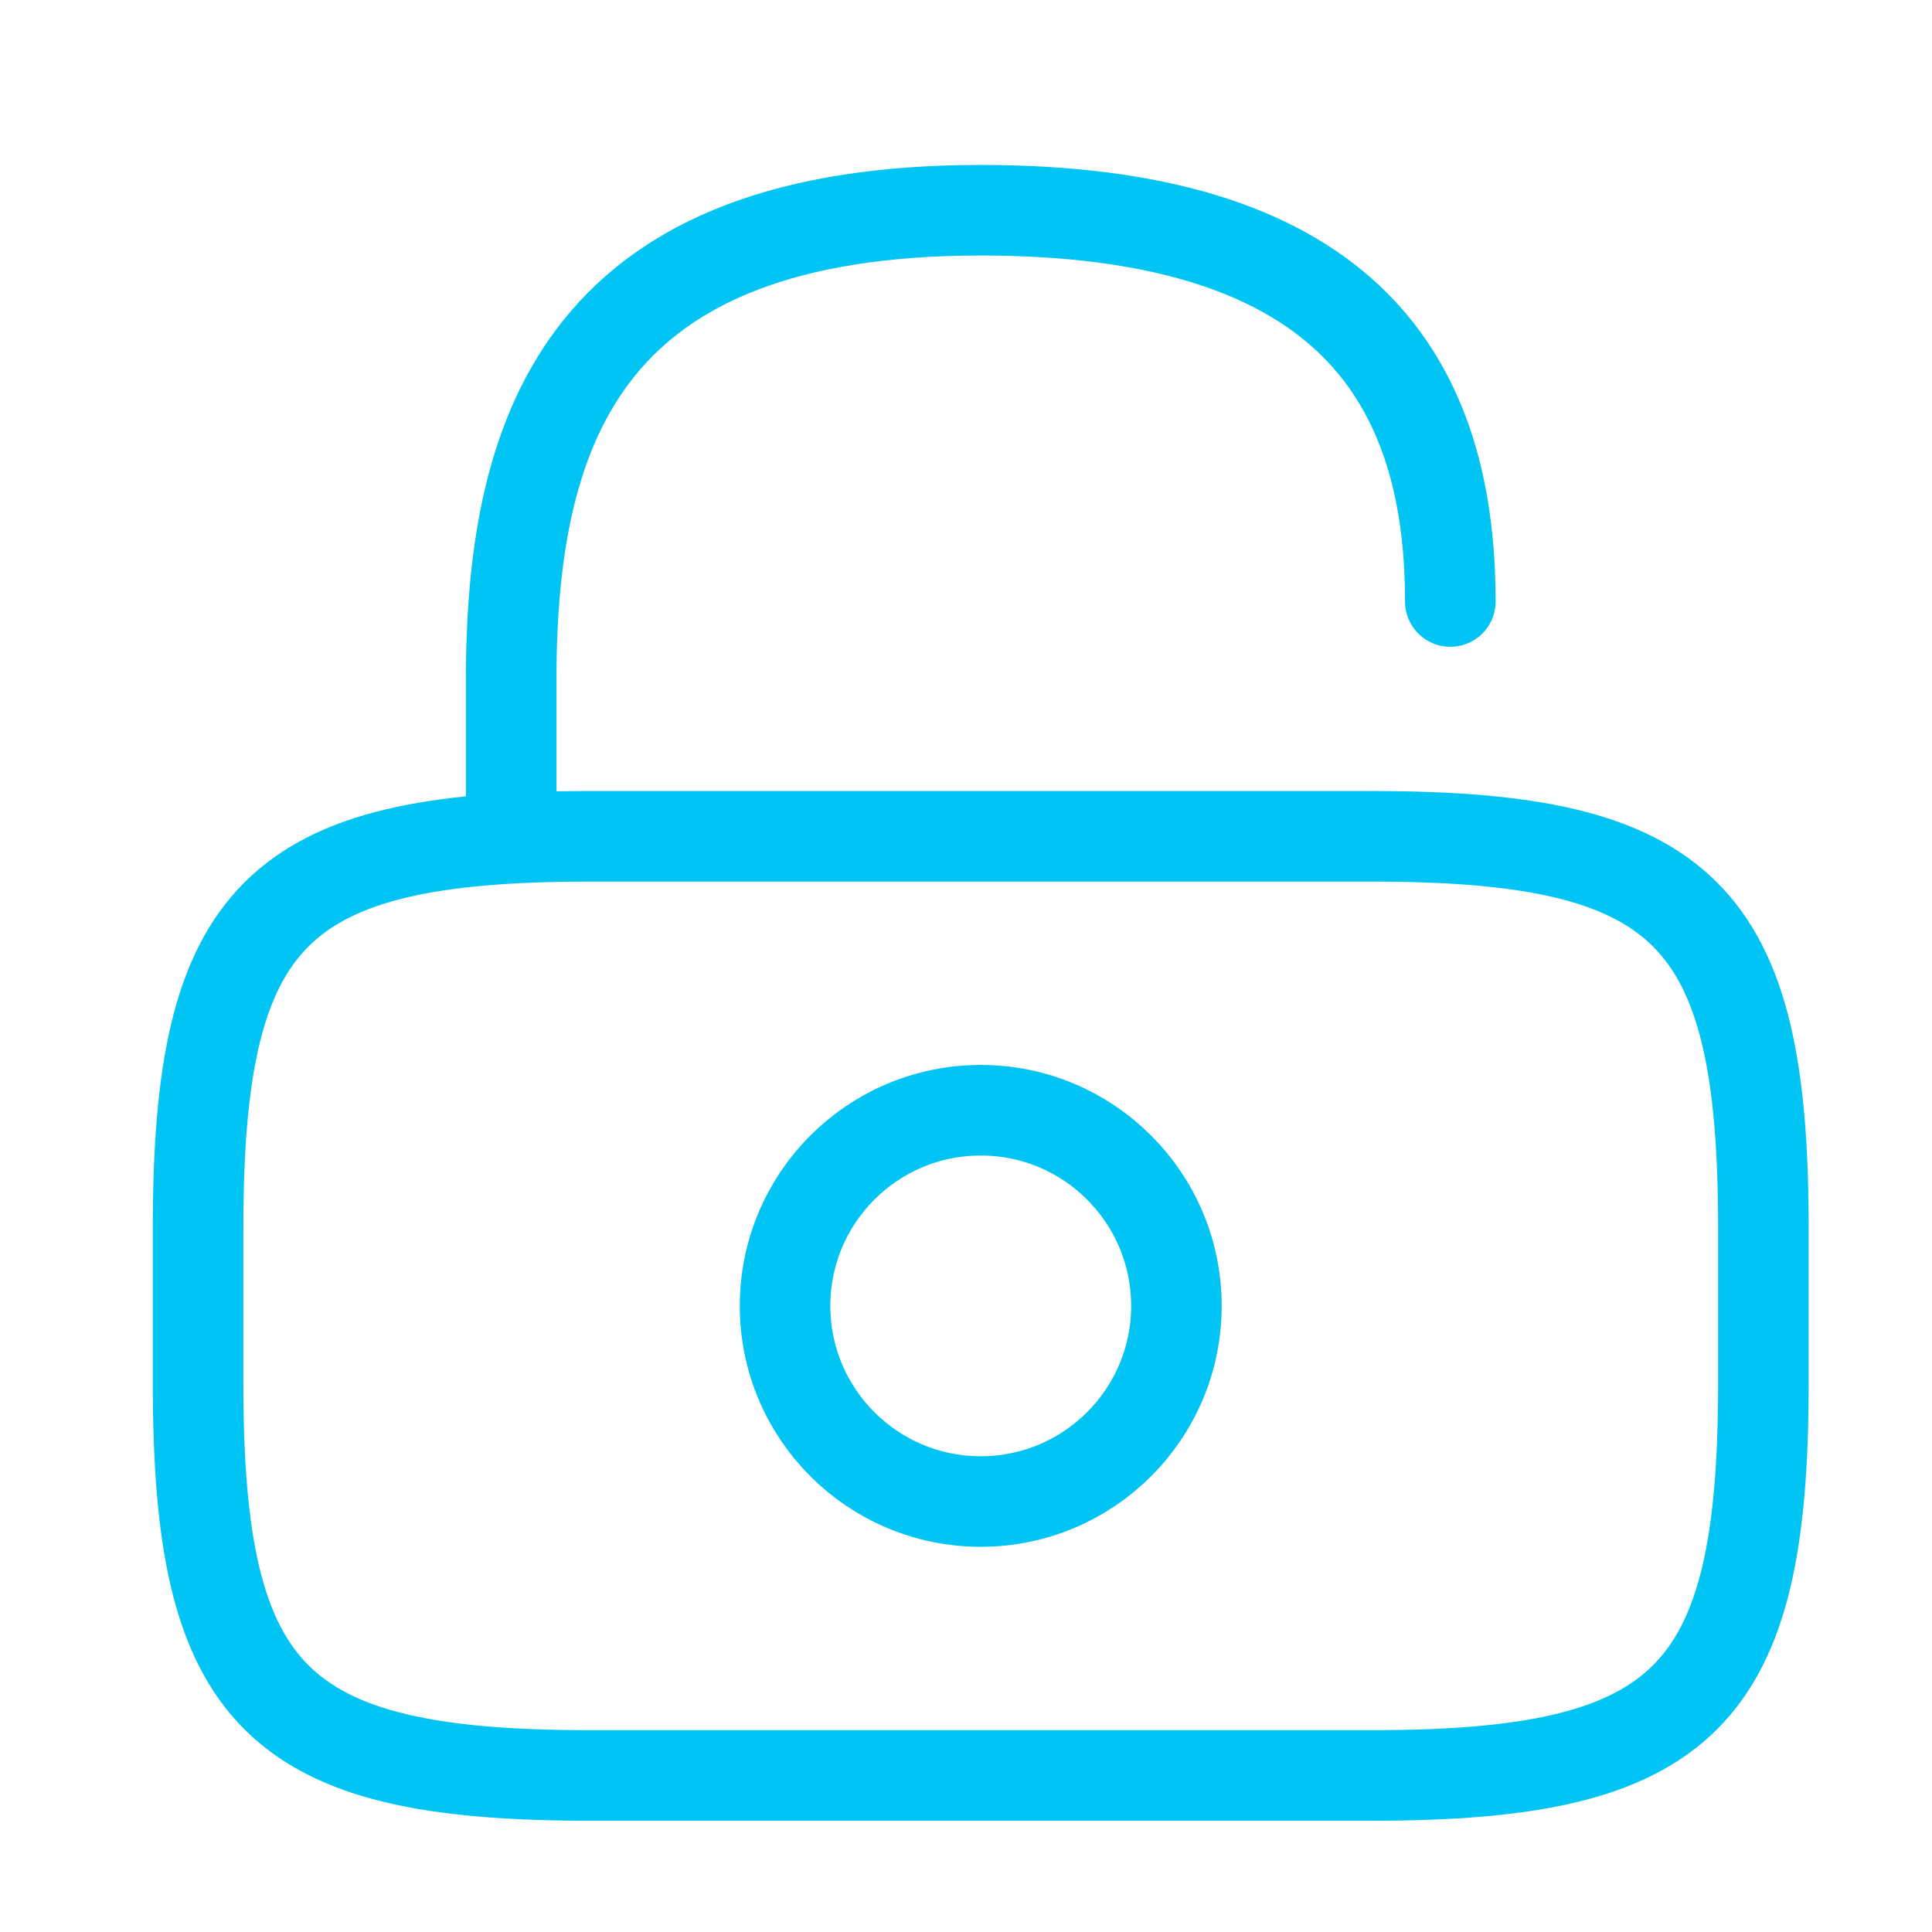
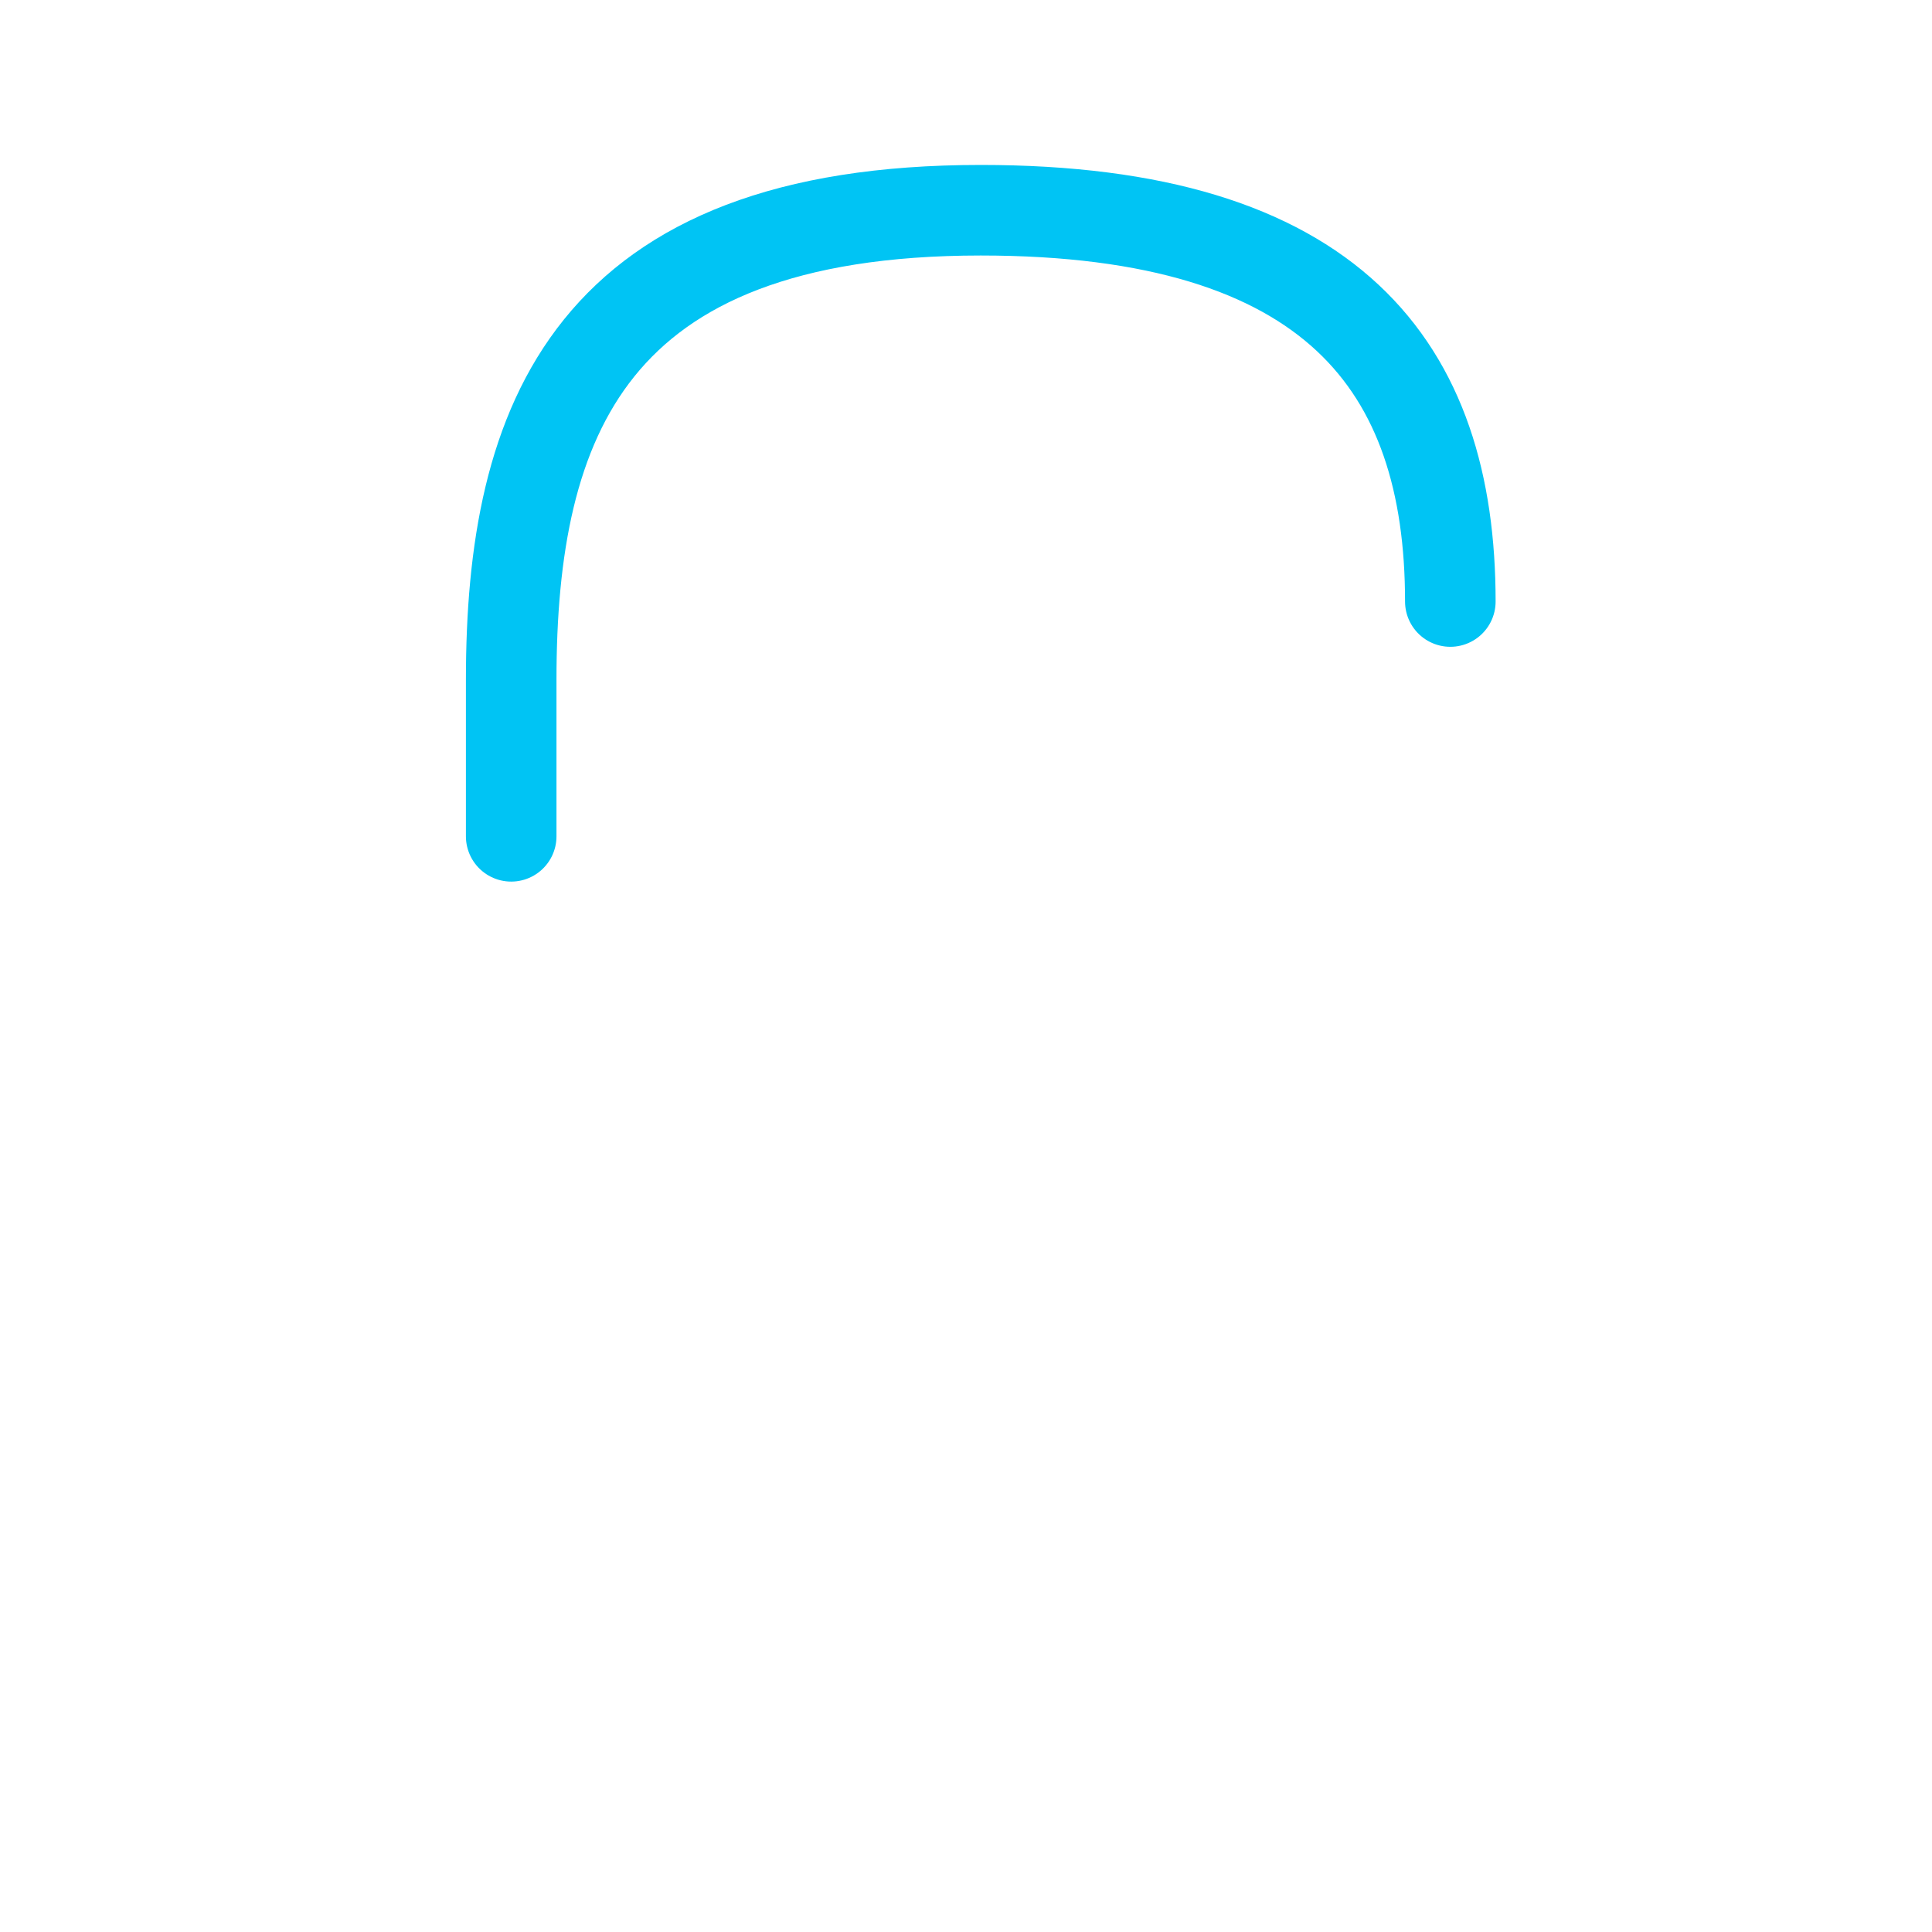
<svg xmlns="http://www.w3.org/2000/svg" width="32" height="32" viewBox="0 0 32 32" fill="none">
-   <path d="M22.726 29.407H9.763C4.577 29.407 3.281 28.111 3.281 22.926V20.333C3.281 15.148 4.577 13.852 9.763 13.852H22.726C27.911 13.852 29.207 15.148 29.207 20.333V22.926C29.207 28.111 27.911 29.407 22.726 29.407Z" stroke="#00C4F4" stroke-width="1.5" stroke-linecap="round" stroke-linejoin="round" />
  <path d="M8.467 13.852V11.259C8.467 6.969 9.763 3.482 16.244 3.482C22.078 3.482 24.022 6.074 24.022 9.963" stroke="#00C4F4" stroke-width="1.5" stroke-linecap="round" stroke-linejoin="round" />
-   <path d="M16.244 24.87C18.034 24.87 19.485 23.419 19.485 21.63C19.485 19.84 18.034 18.389 16.244 18.389C14.454 18.389 13.003 19.84 13.003 21.63C13.003 23.419 14.454 24.87 16.244 24.87Z" stroke="#00C4F4" stroke-width="1.5" stroke-linecap="round" stroke-linejoin="round" />
</svg>